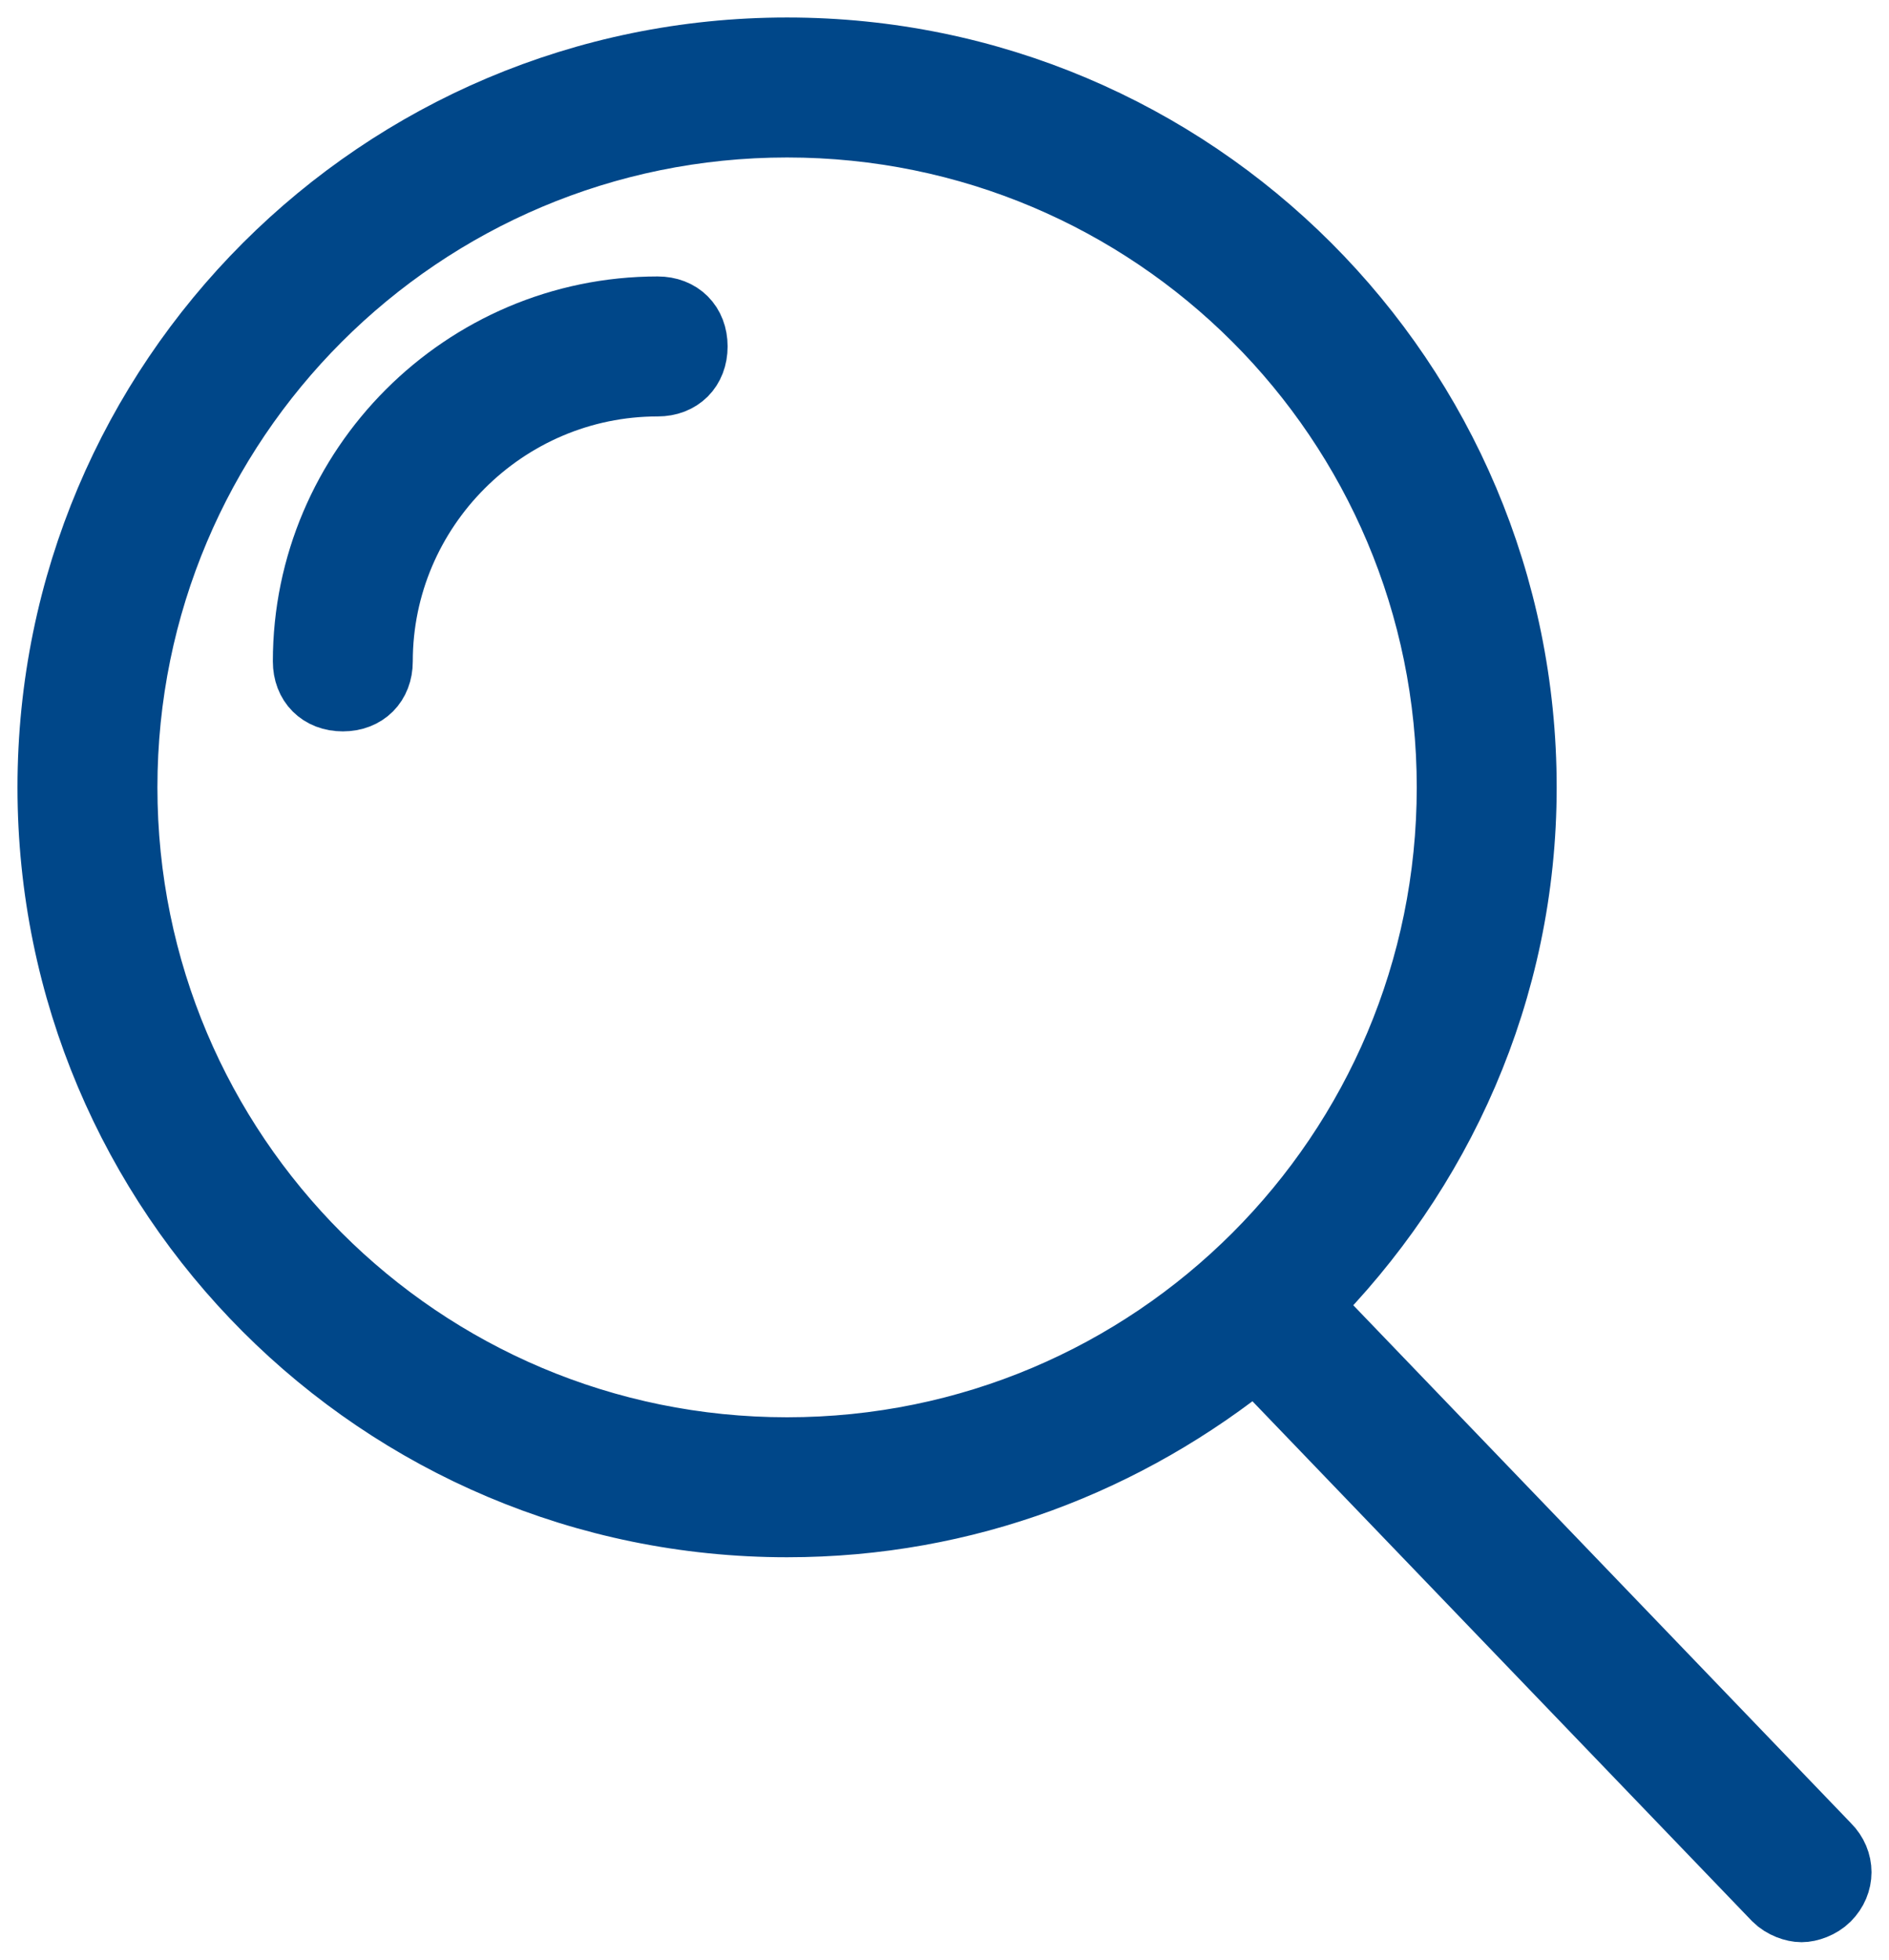
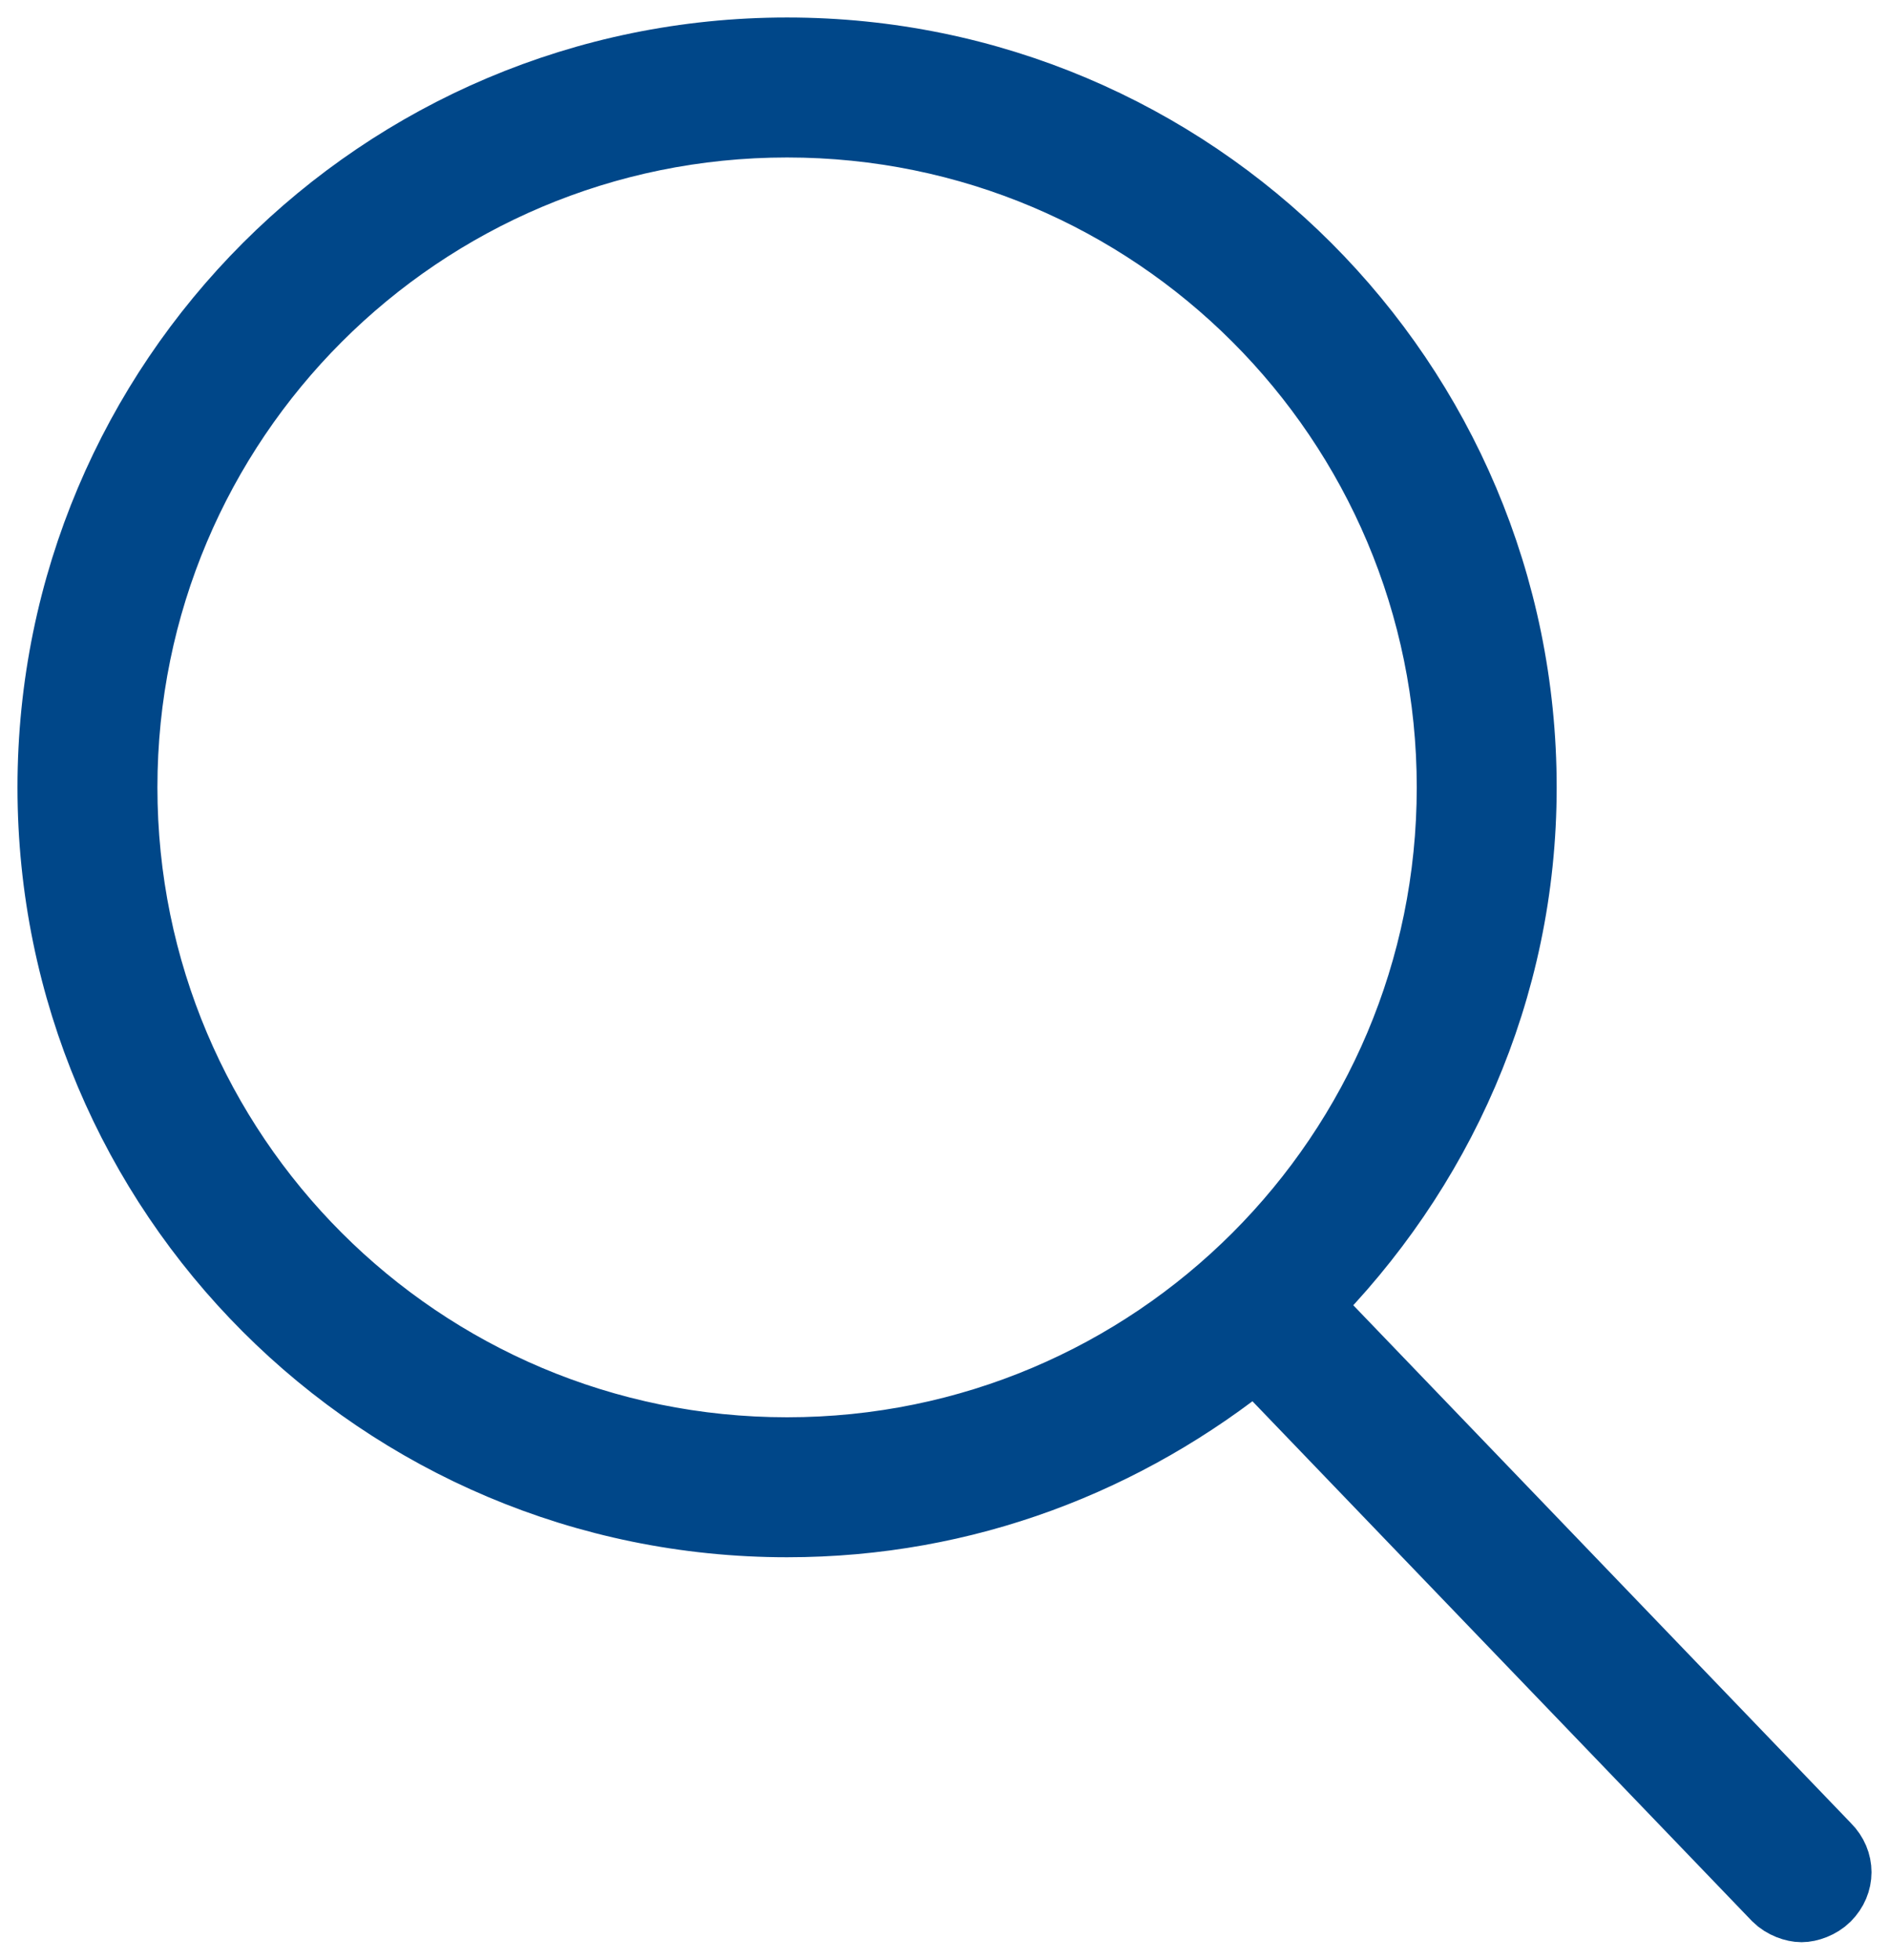
<svg xmlns="http://www.w3.org/2000/svg" version="1.1" id="Capa_1" x="0px" y="0px" viewBox="0 0 54 56" style="enable-background:new 0 0 54 56;" xml:space="preserve">
  <style type="text/css">
	.st0{fill:#004789;stroke:#004789;stroke-width:2;stroke-miterlimit:10;}
</style>
  <path class="st0" d="M52.2,52.8L37.3,37.3c3.8-3.8,6.2-9,6.2-14.8c0-11.6-9.4-21-21-21s-21,9.4-21,21s9.4,21,21,21  c5.1,0,9.7-1.8,13.4-4.8l14.9,15.5c0.2,0.2,0.5,0.3,0.7,0.3s0.5-0.1,0.7-0.3C52.6,53.8,52.6,53.2,52.2,52.8z M22.5,41.5  c-10.5,0-19-8.5-19-19s8.5-19,19-19s19,8.5,19,19S33,41.5,22.5,41.5z" />
  <g>
-     <path class="st0" d="M18.8,8.9c-5.5,0-10,4.5-10,10c0,0.6,0.4,1,1,1s1-0.4,1-1c0-4.4,3.6-8,8-8c0.6,0,1-0.4,1-1S19.4,8.9,18.8,8.9z   " />
-   </g>
+     </g>
</svg>